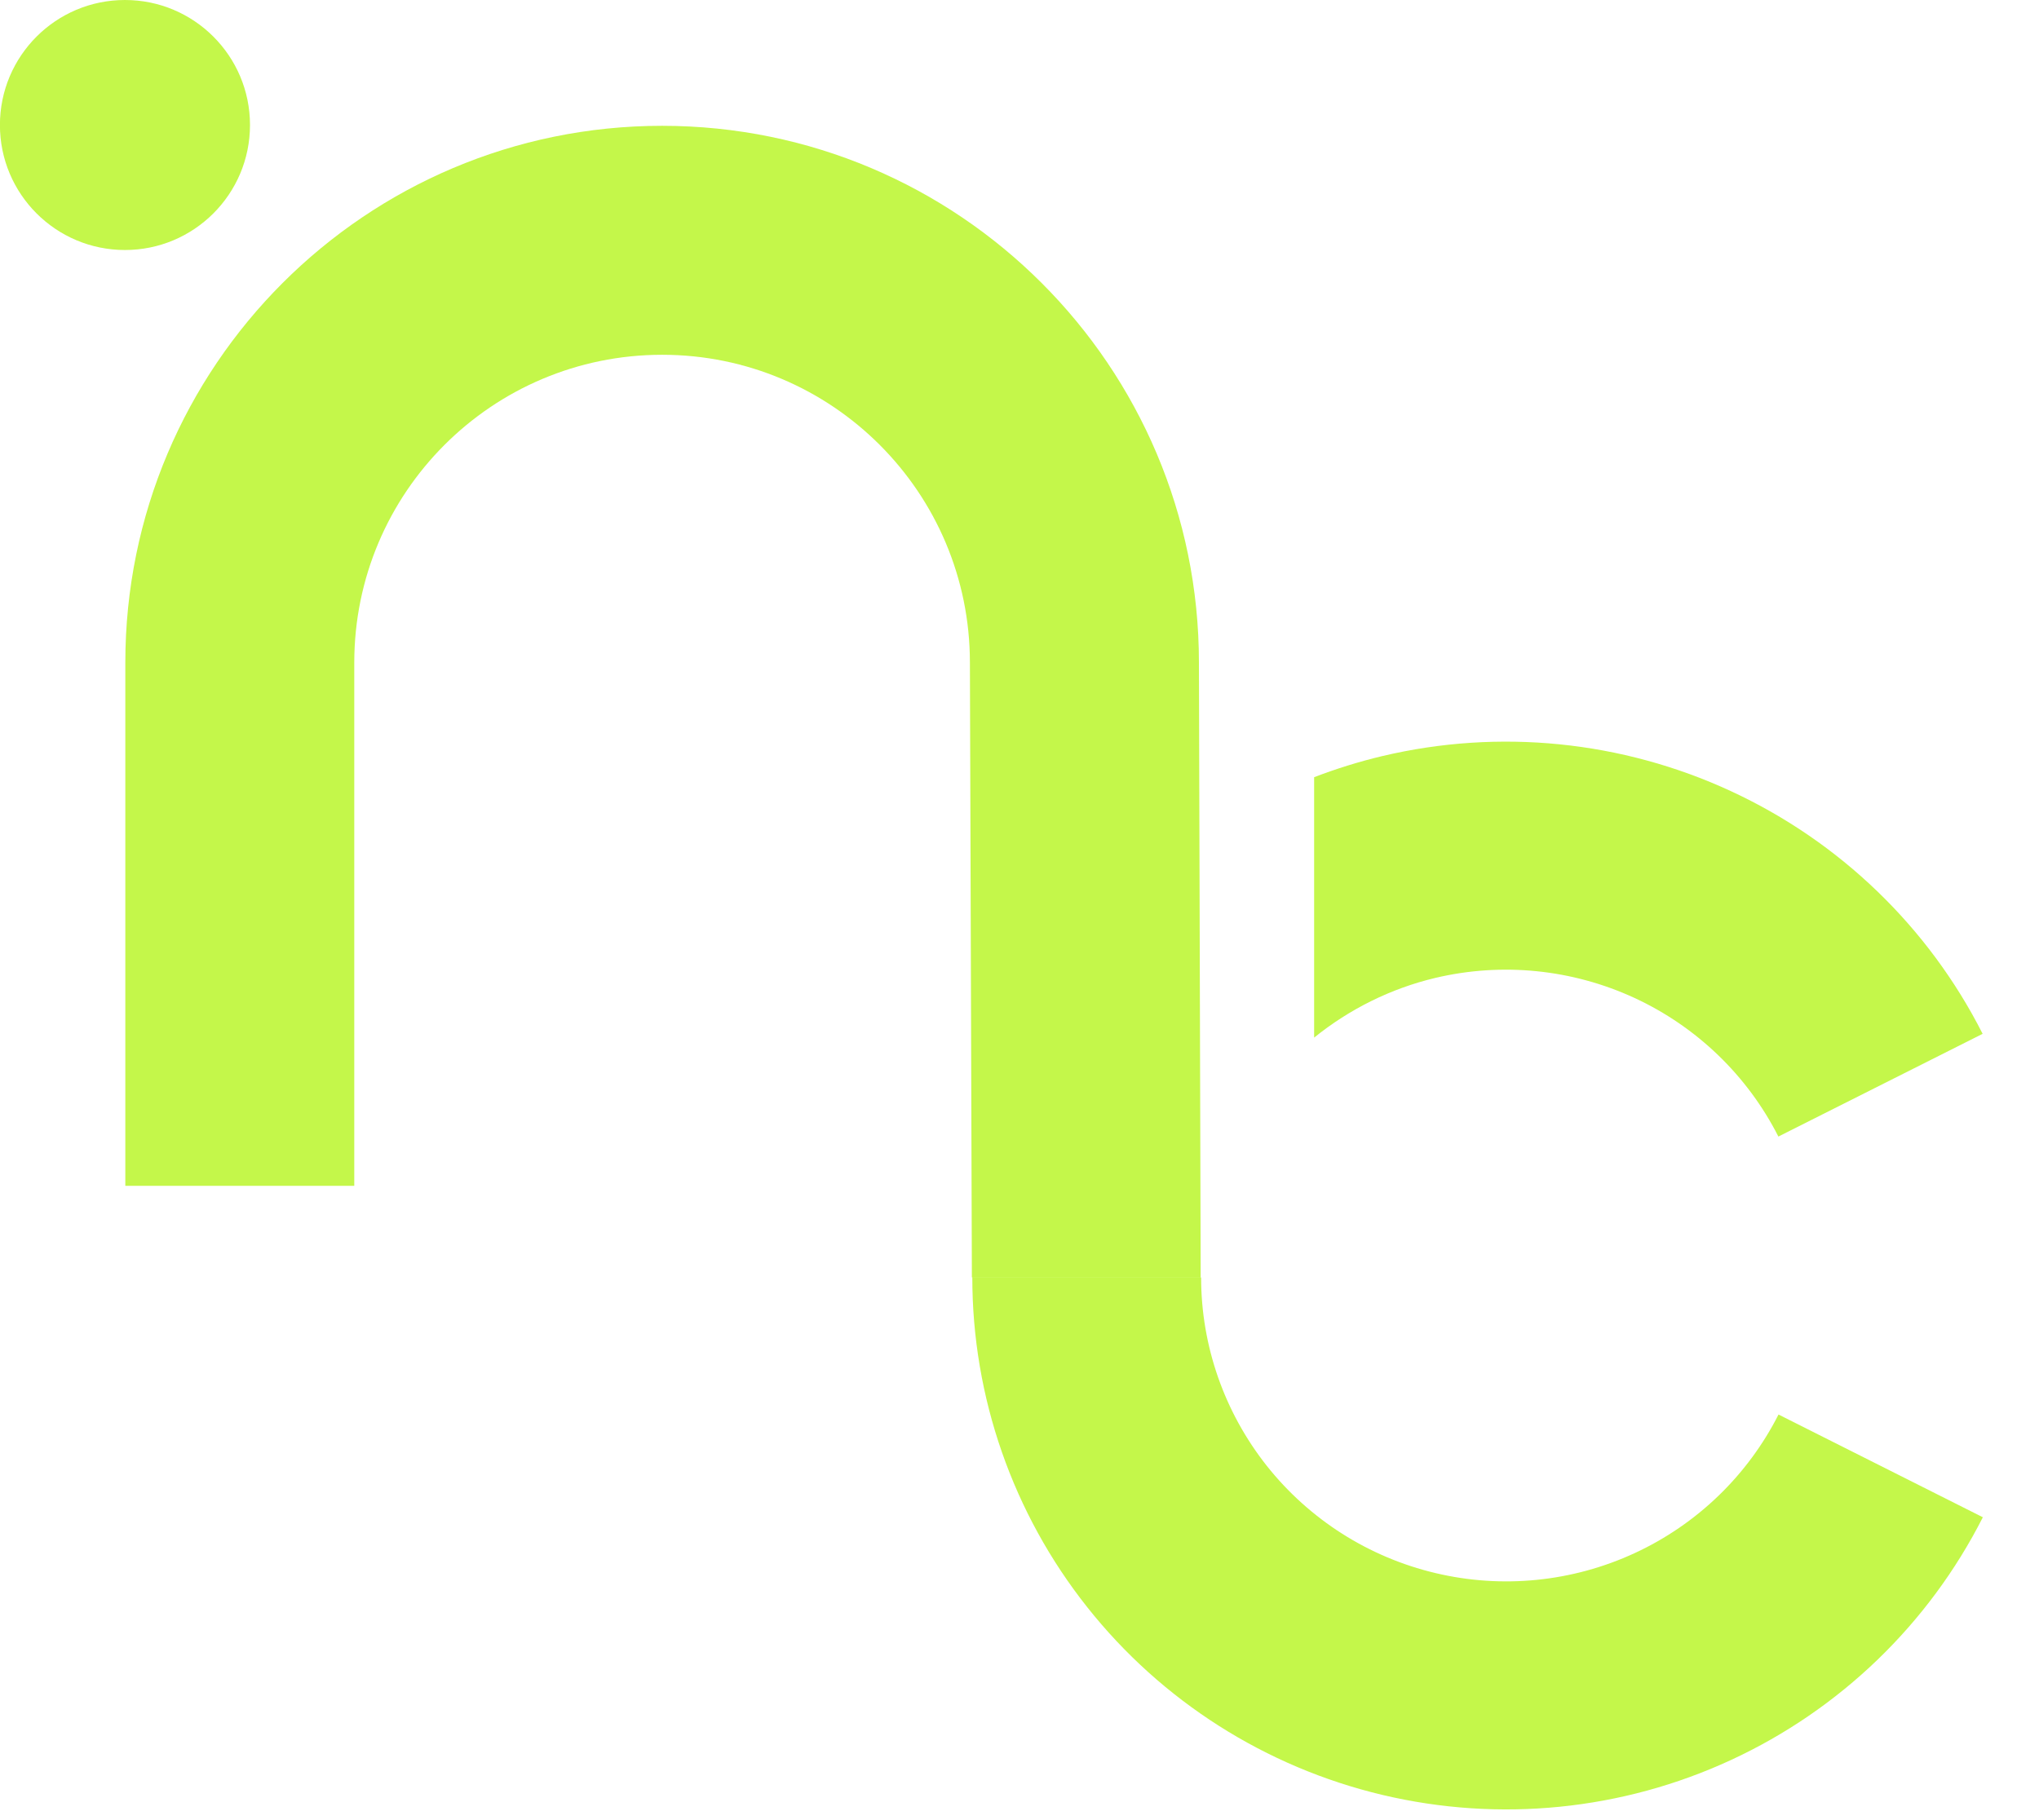
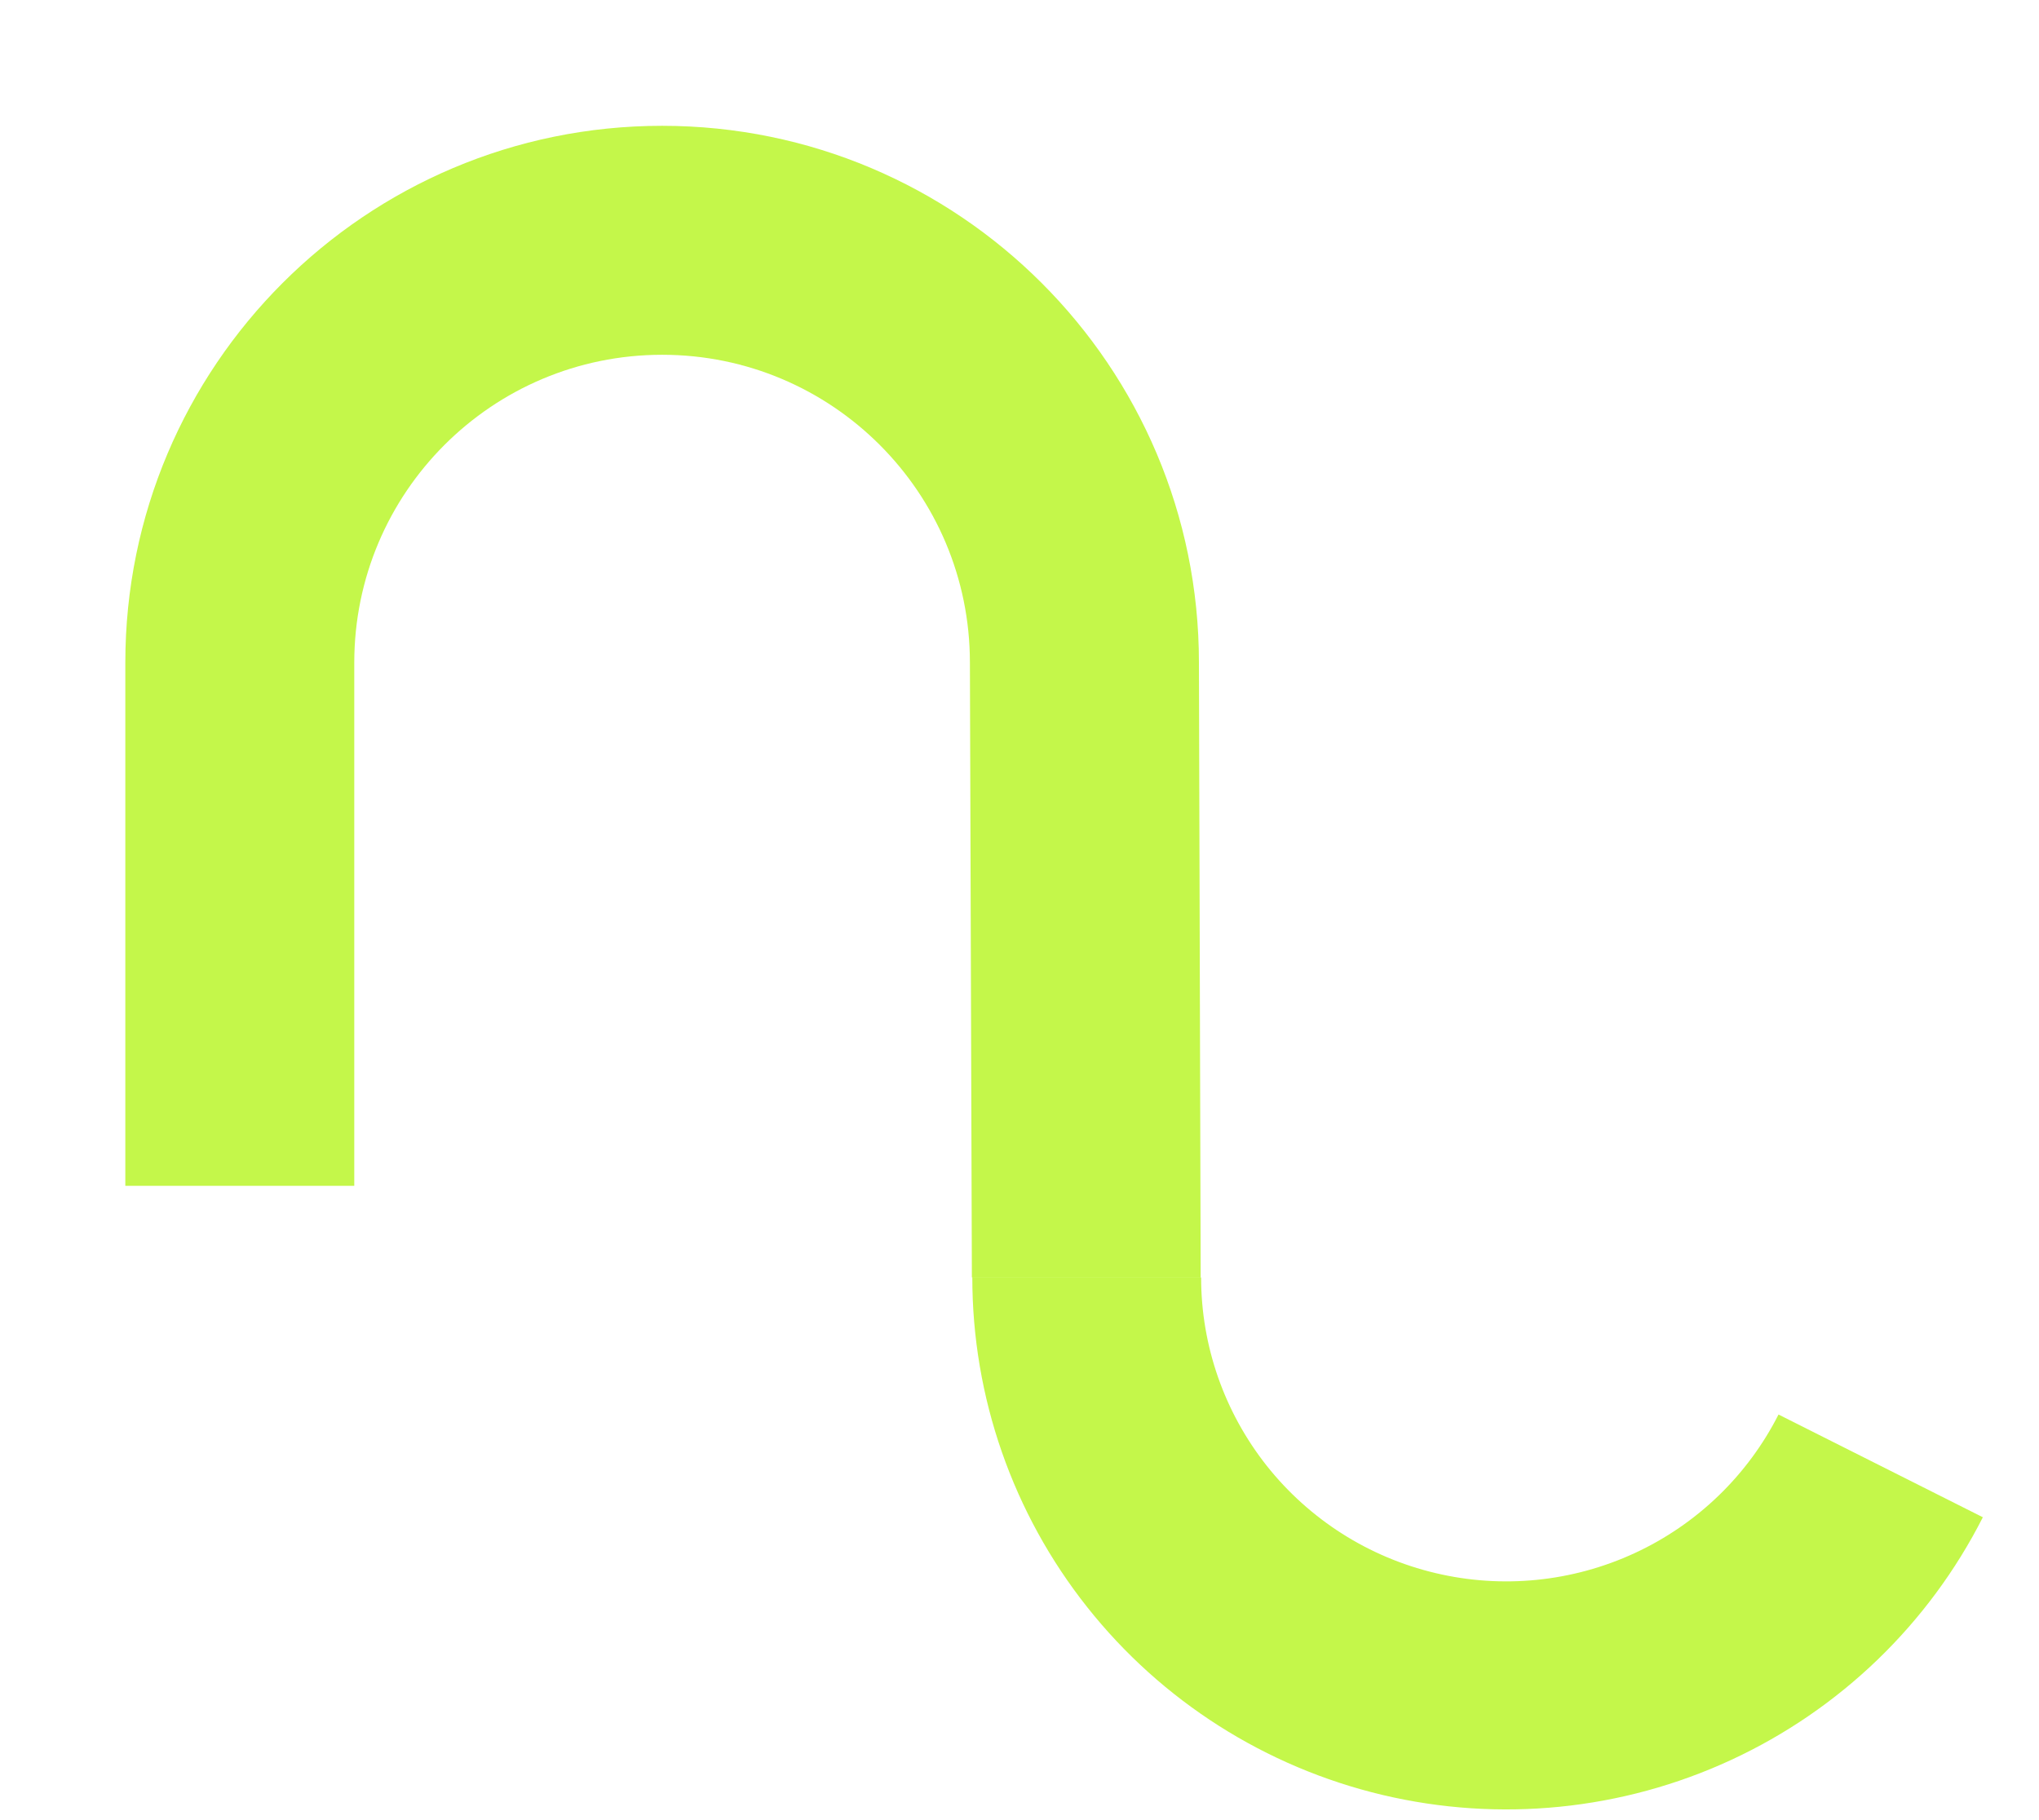
<svg xmlns="http://www.w3.org/2000/svg" fill="none" height="100%" overflow="visible" preserveAspectRatio="none" style="display: block;" viewBox="0 0 28 25" width="100%">
  <g id="Group 101">
    <path d="M16.494 17.547C16.494 18.486 16.813 19.397 17.396 20.134C17.98 20.87 18.796 21.39 19.713 21.607C20.629 21.825 21.593 21.728 22.447 21.333C23.302 20.938 23.998 20.267 24.423 19.429L27.229 20.84C26.485 22.307 25.267 23.482 23.771 24.174C22.276 24.866 20.589 25.035 18.984 24.654C17.38 24.273 15.952 23.365 14.93 22.075C13.908 20.786 13.352 19.19 13.352 17.547H16.494ZM9.093 1.728C13.164 1.729 16.464 5.029 16.464 9.101L16.488 17.546H13.346L13.319 9.101C13.319 6.766 11.427 4.873 9.093 4.873C6.758 4.873 4.865 6.766 4.865 9.101V16.288H1.721V9.101C1.721 5.029 5.022 1.728 9.093 1.728Z" fill="#C4F74A" id="Union" />
-     <path d="M18.982 10.385C20.586 10.005 22.272 10.174 23.768 10.866C25.264 11.558 26.483 12.733 27.226 14.2L24.421 15.611C23.996 14.773 23.299 14.102 22.445 13.707C21.59 13.312 20.627 13.215 19.71 13.432C19.097 13.578 18.53 13.861 18.046 14.252V10.675C18.349 10.559 18.662 10.461 18.982 10.385Z" fill="#C4F74A" id="Subtract" />
-     <circle cx="1.716" cy="1.717" fill="#C4F74A" id="Ellipse 80" r="1.717" />
  </g>
</svg>